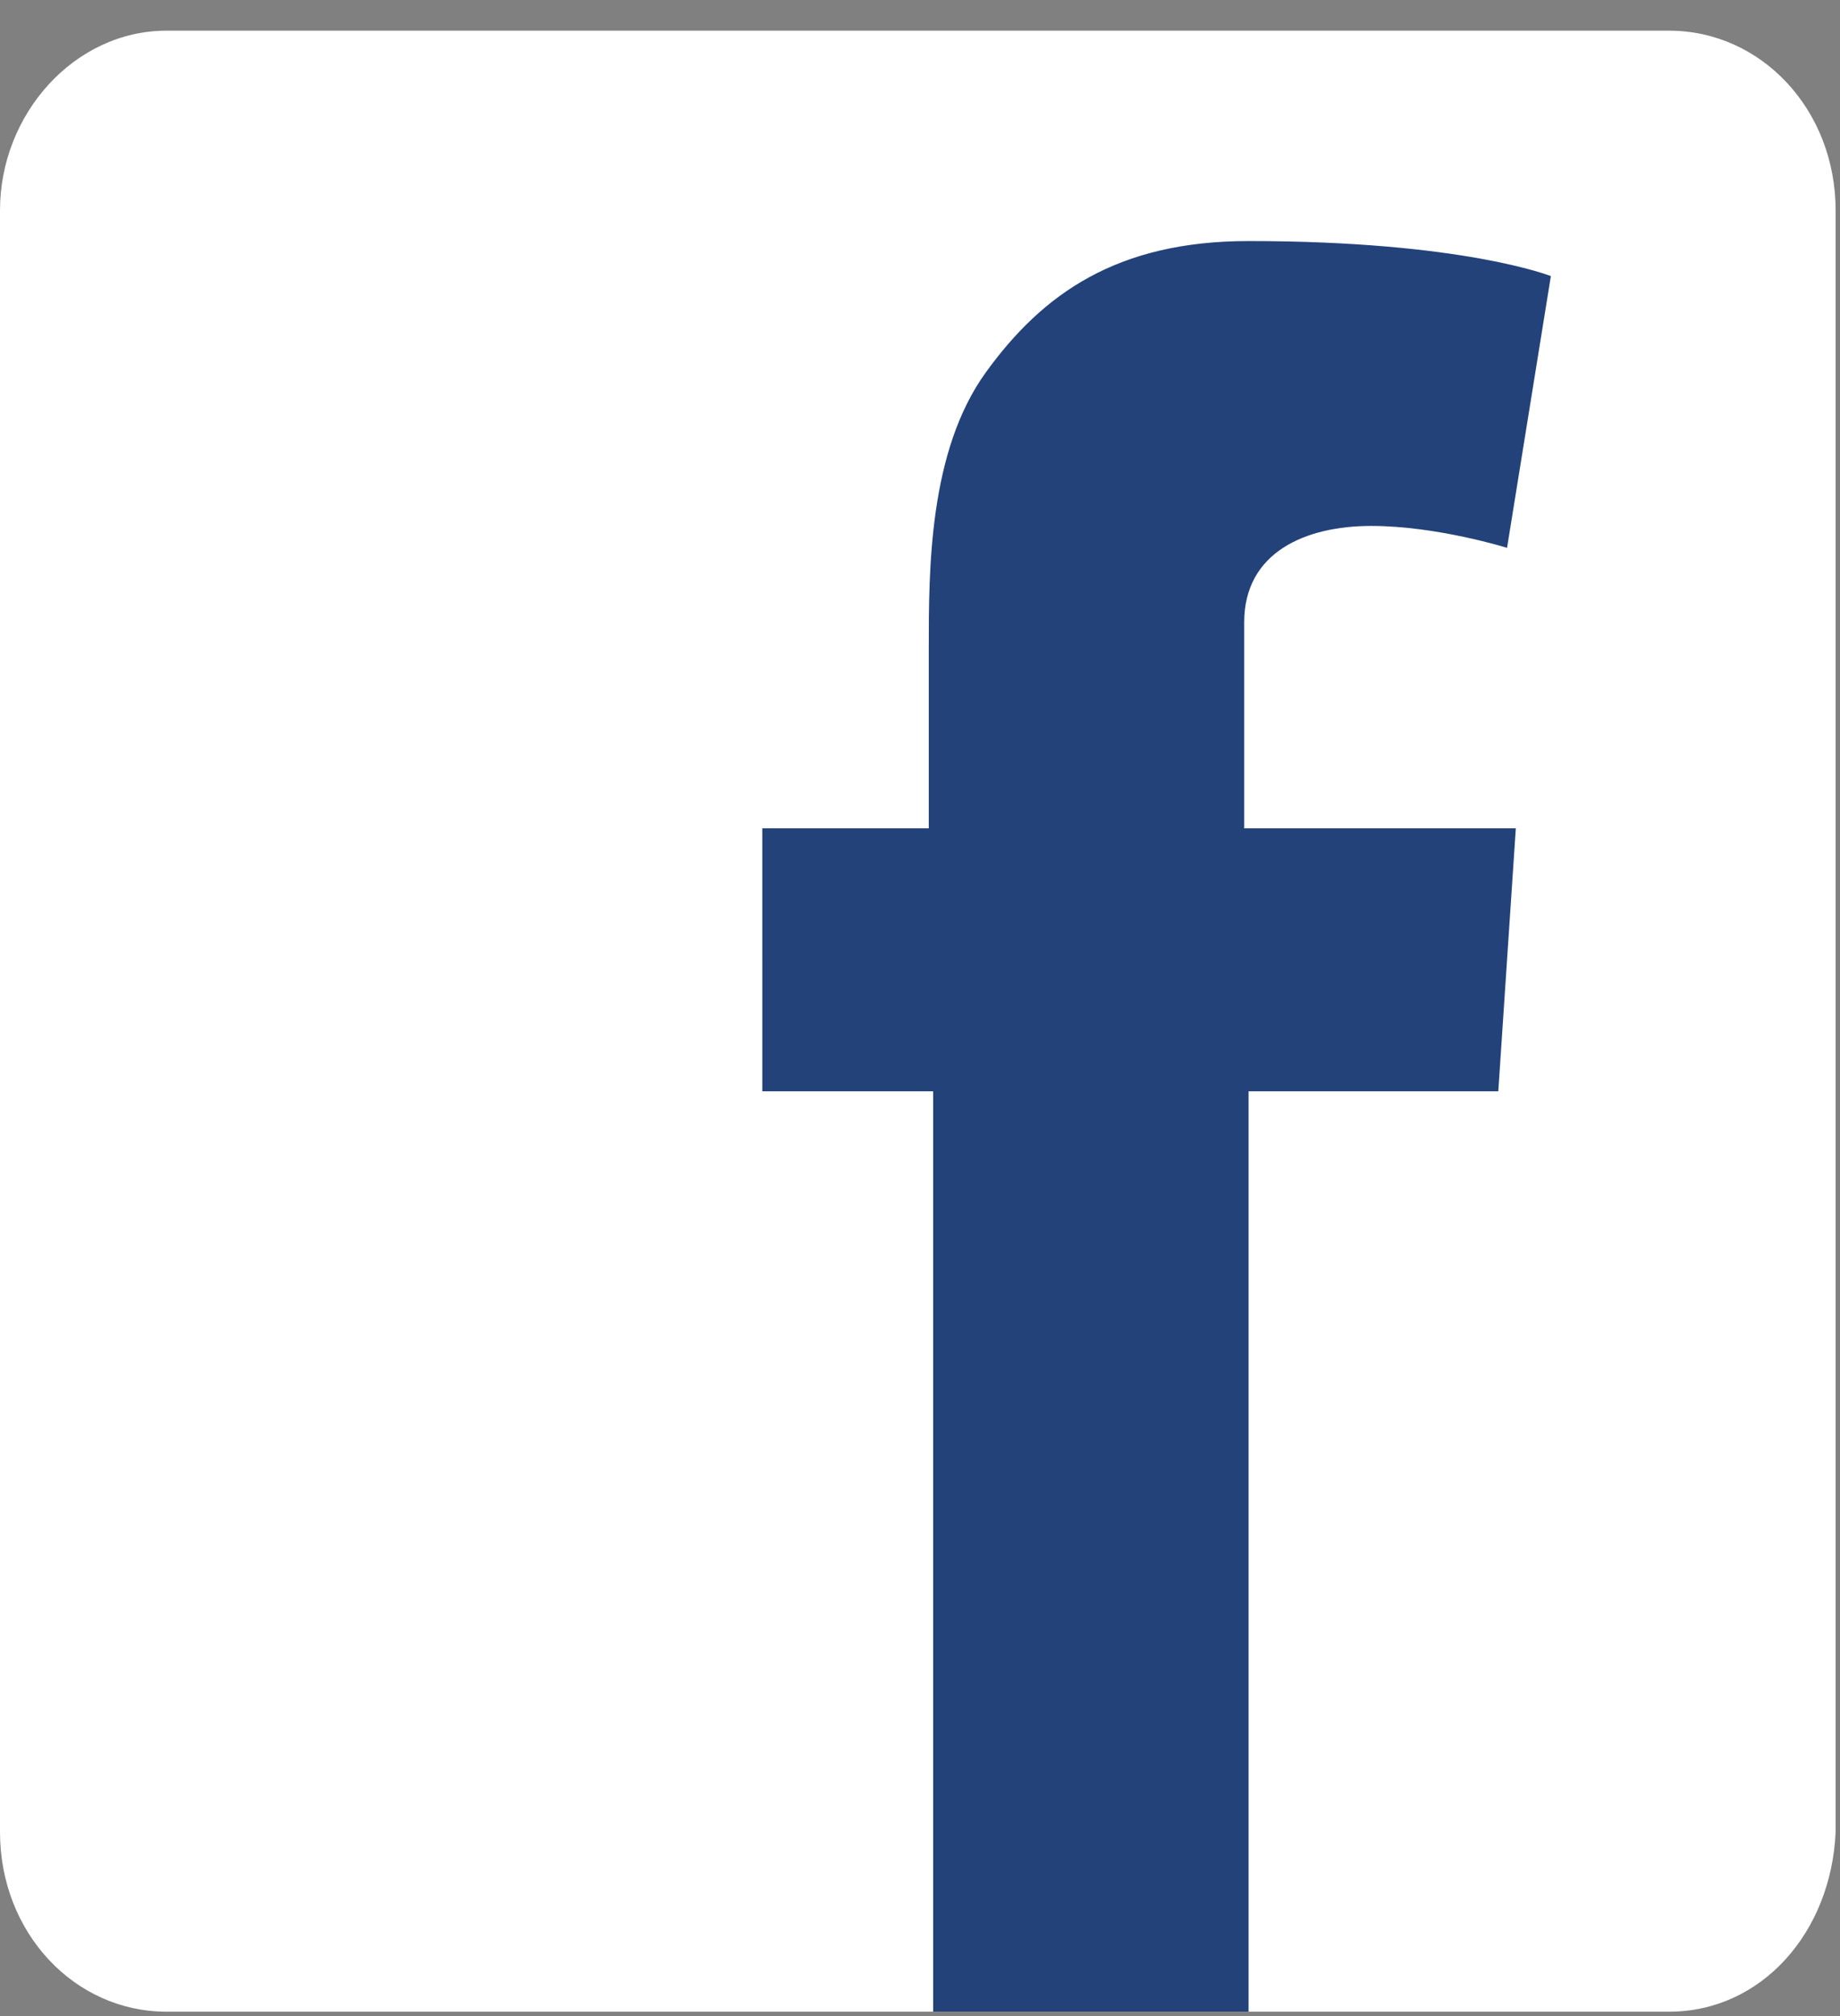
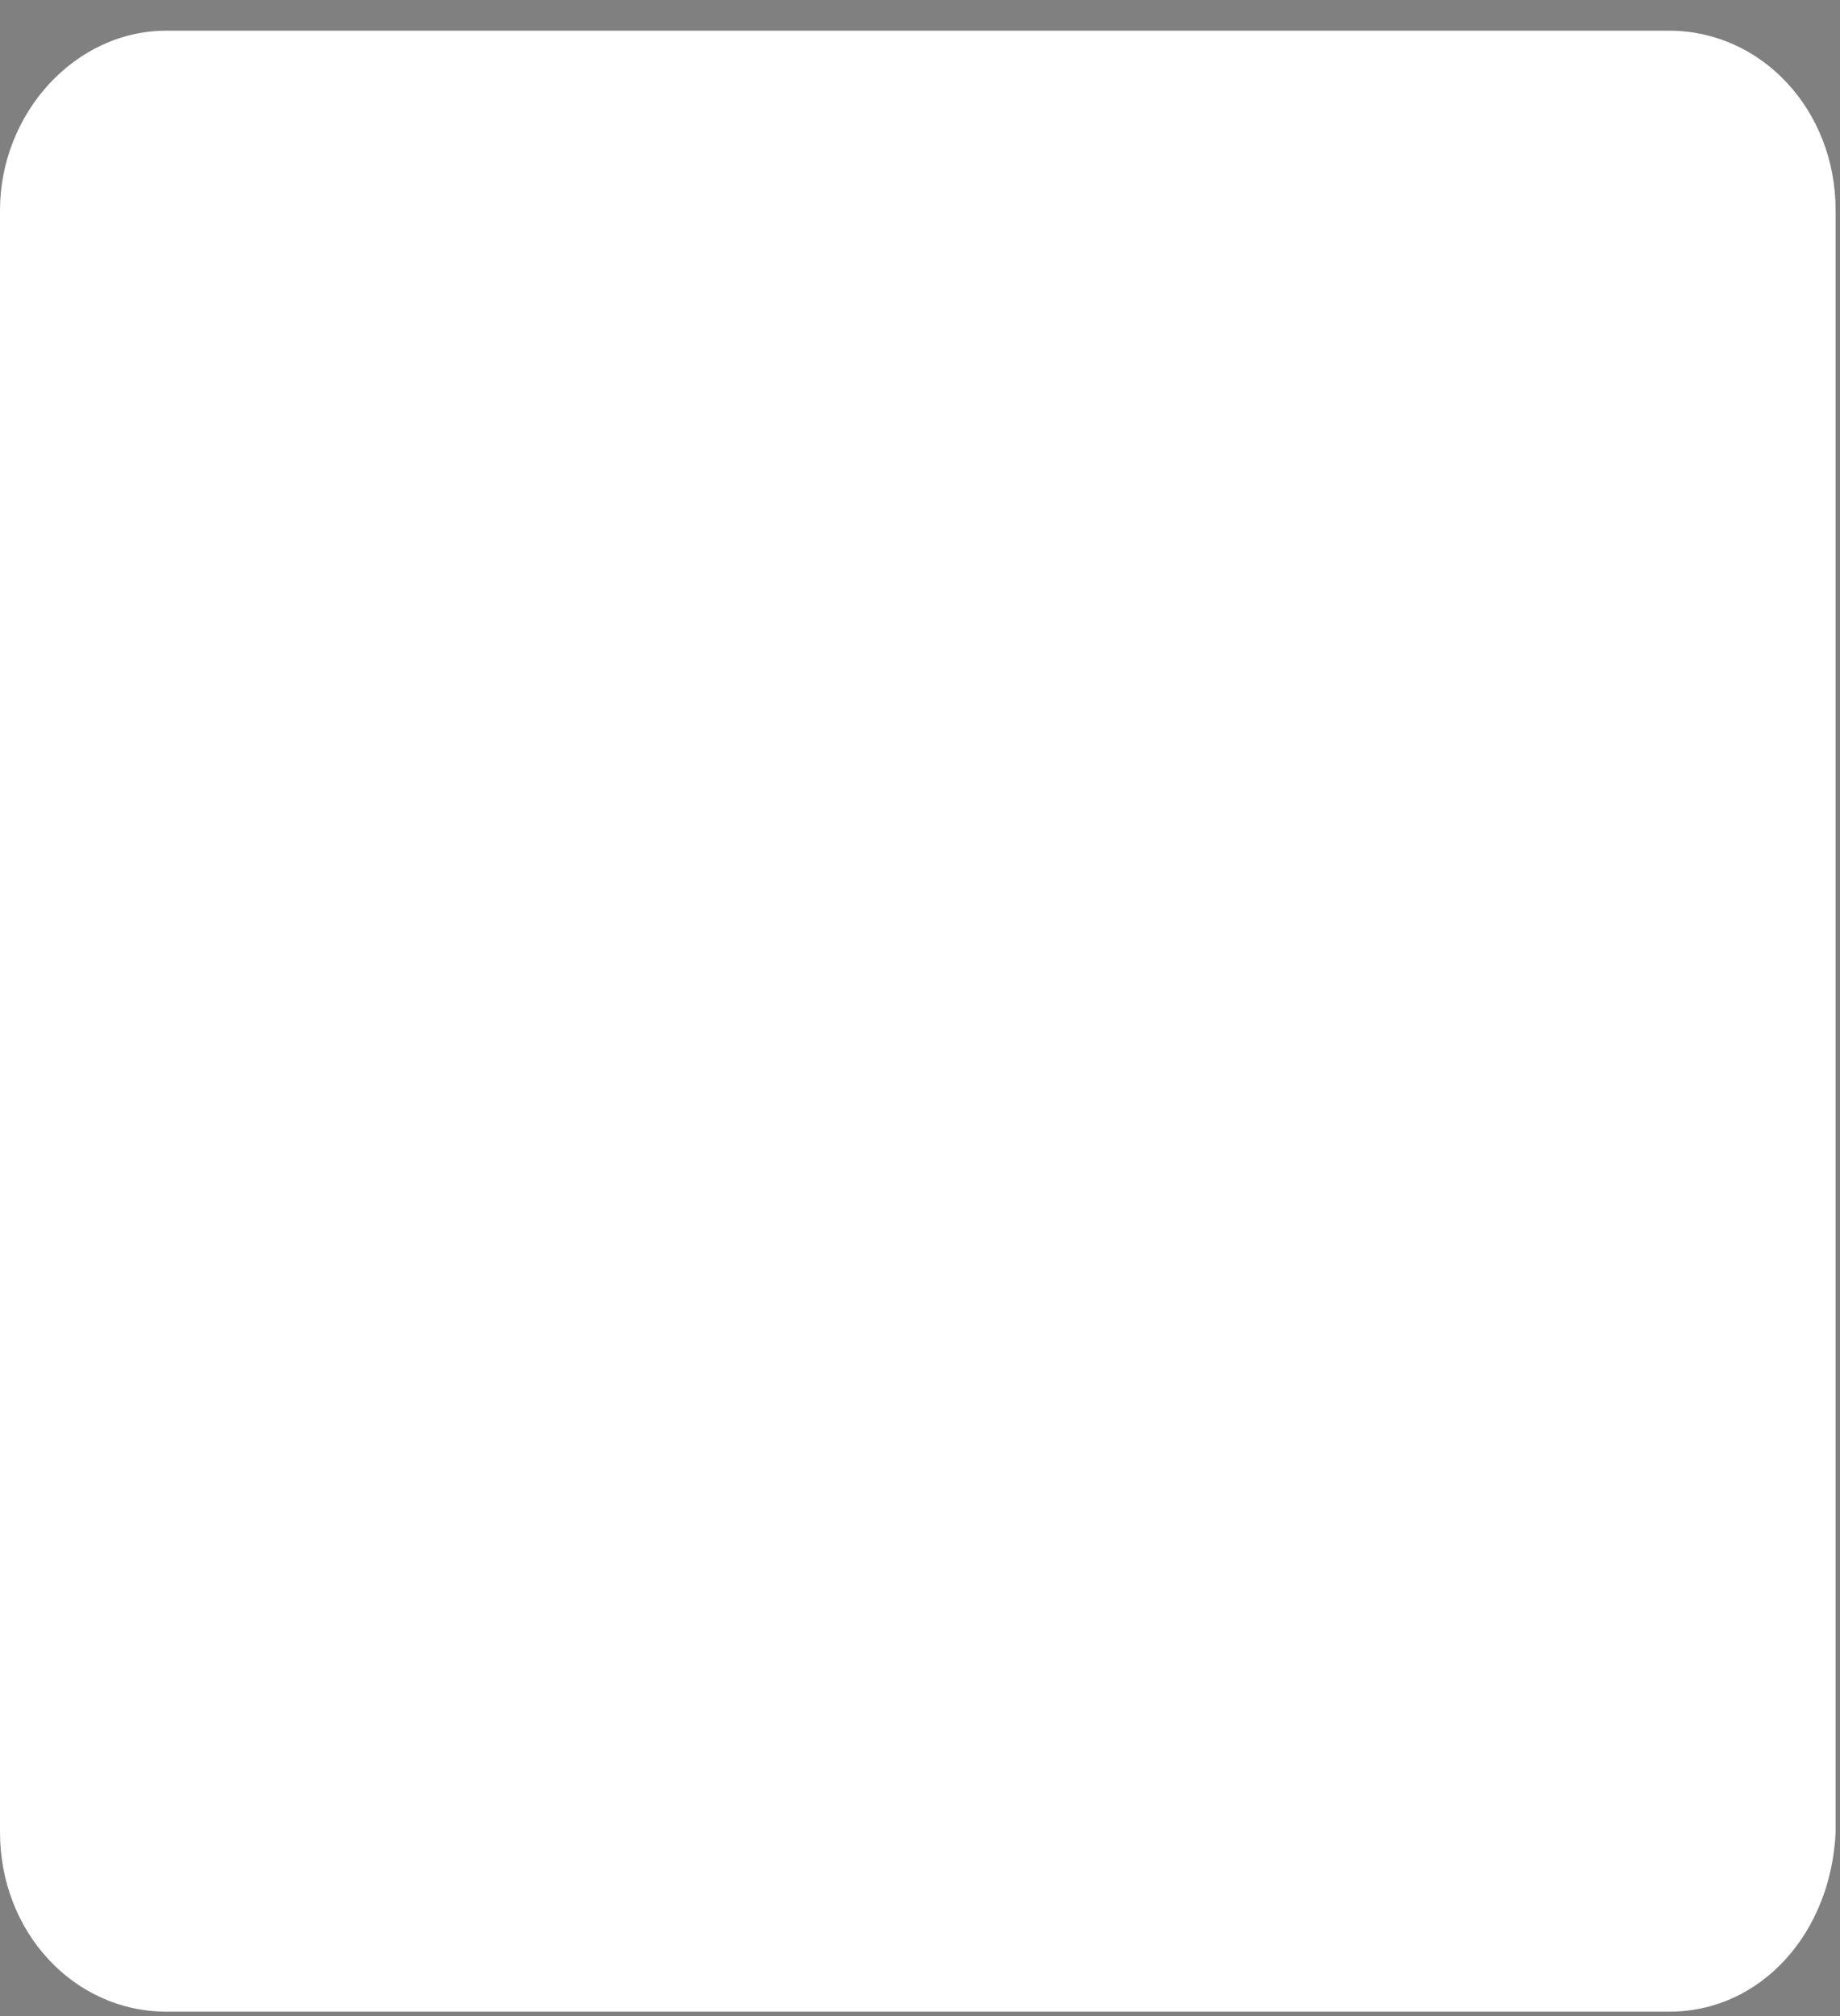
<svg xmlns="http://www.w3.org/2000/svg" version="1.1" id="Layer_1" x="0px" y="0px" viewBox="0 0 42 46" style="enable-background:new 0 0 42 46;" xml:space="preserve">
  <rect x="0" y="0" width="42" height="46" fill="#808080" stroke="none" />
  <style type="text/css">
	.st0{fill:#FFFFFF;}
	.st1{fill:#23427A;}
</style>
  <g id="Group">
    <path id="Vector" class="st0" d="M38.1,45.9H3.8c-2.1,0-3.8-1.8-3.8-4.1v-37c0-2.2,1.7-4.1,3.8-4.1h34.3c2.1,0,3.8,1.8,3.8,4.1v37   C41.8,44.1,40.2,45.9,38.1,45.9z" />
-     <path id="Vector_2" class="st1" d="M17.3,18.9h3.9v-4.1c0-1.8,0-4.5,1.3-6.3c1.3-1.8,3-3,6-3c4.9,0,6.9,0.8,6.9,0.8l-1,6.2   c0,0-1.6-0.5-3.1-0.5c-1.5,0-2.9,0.6-2.9,2.2v4.7h6.2l-0.4,6h-5.7v21h-7.2v-21h-3.9V18.9z" />
  </g>
</svg>